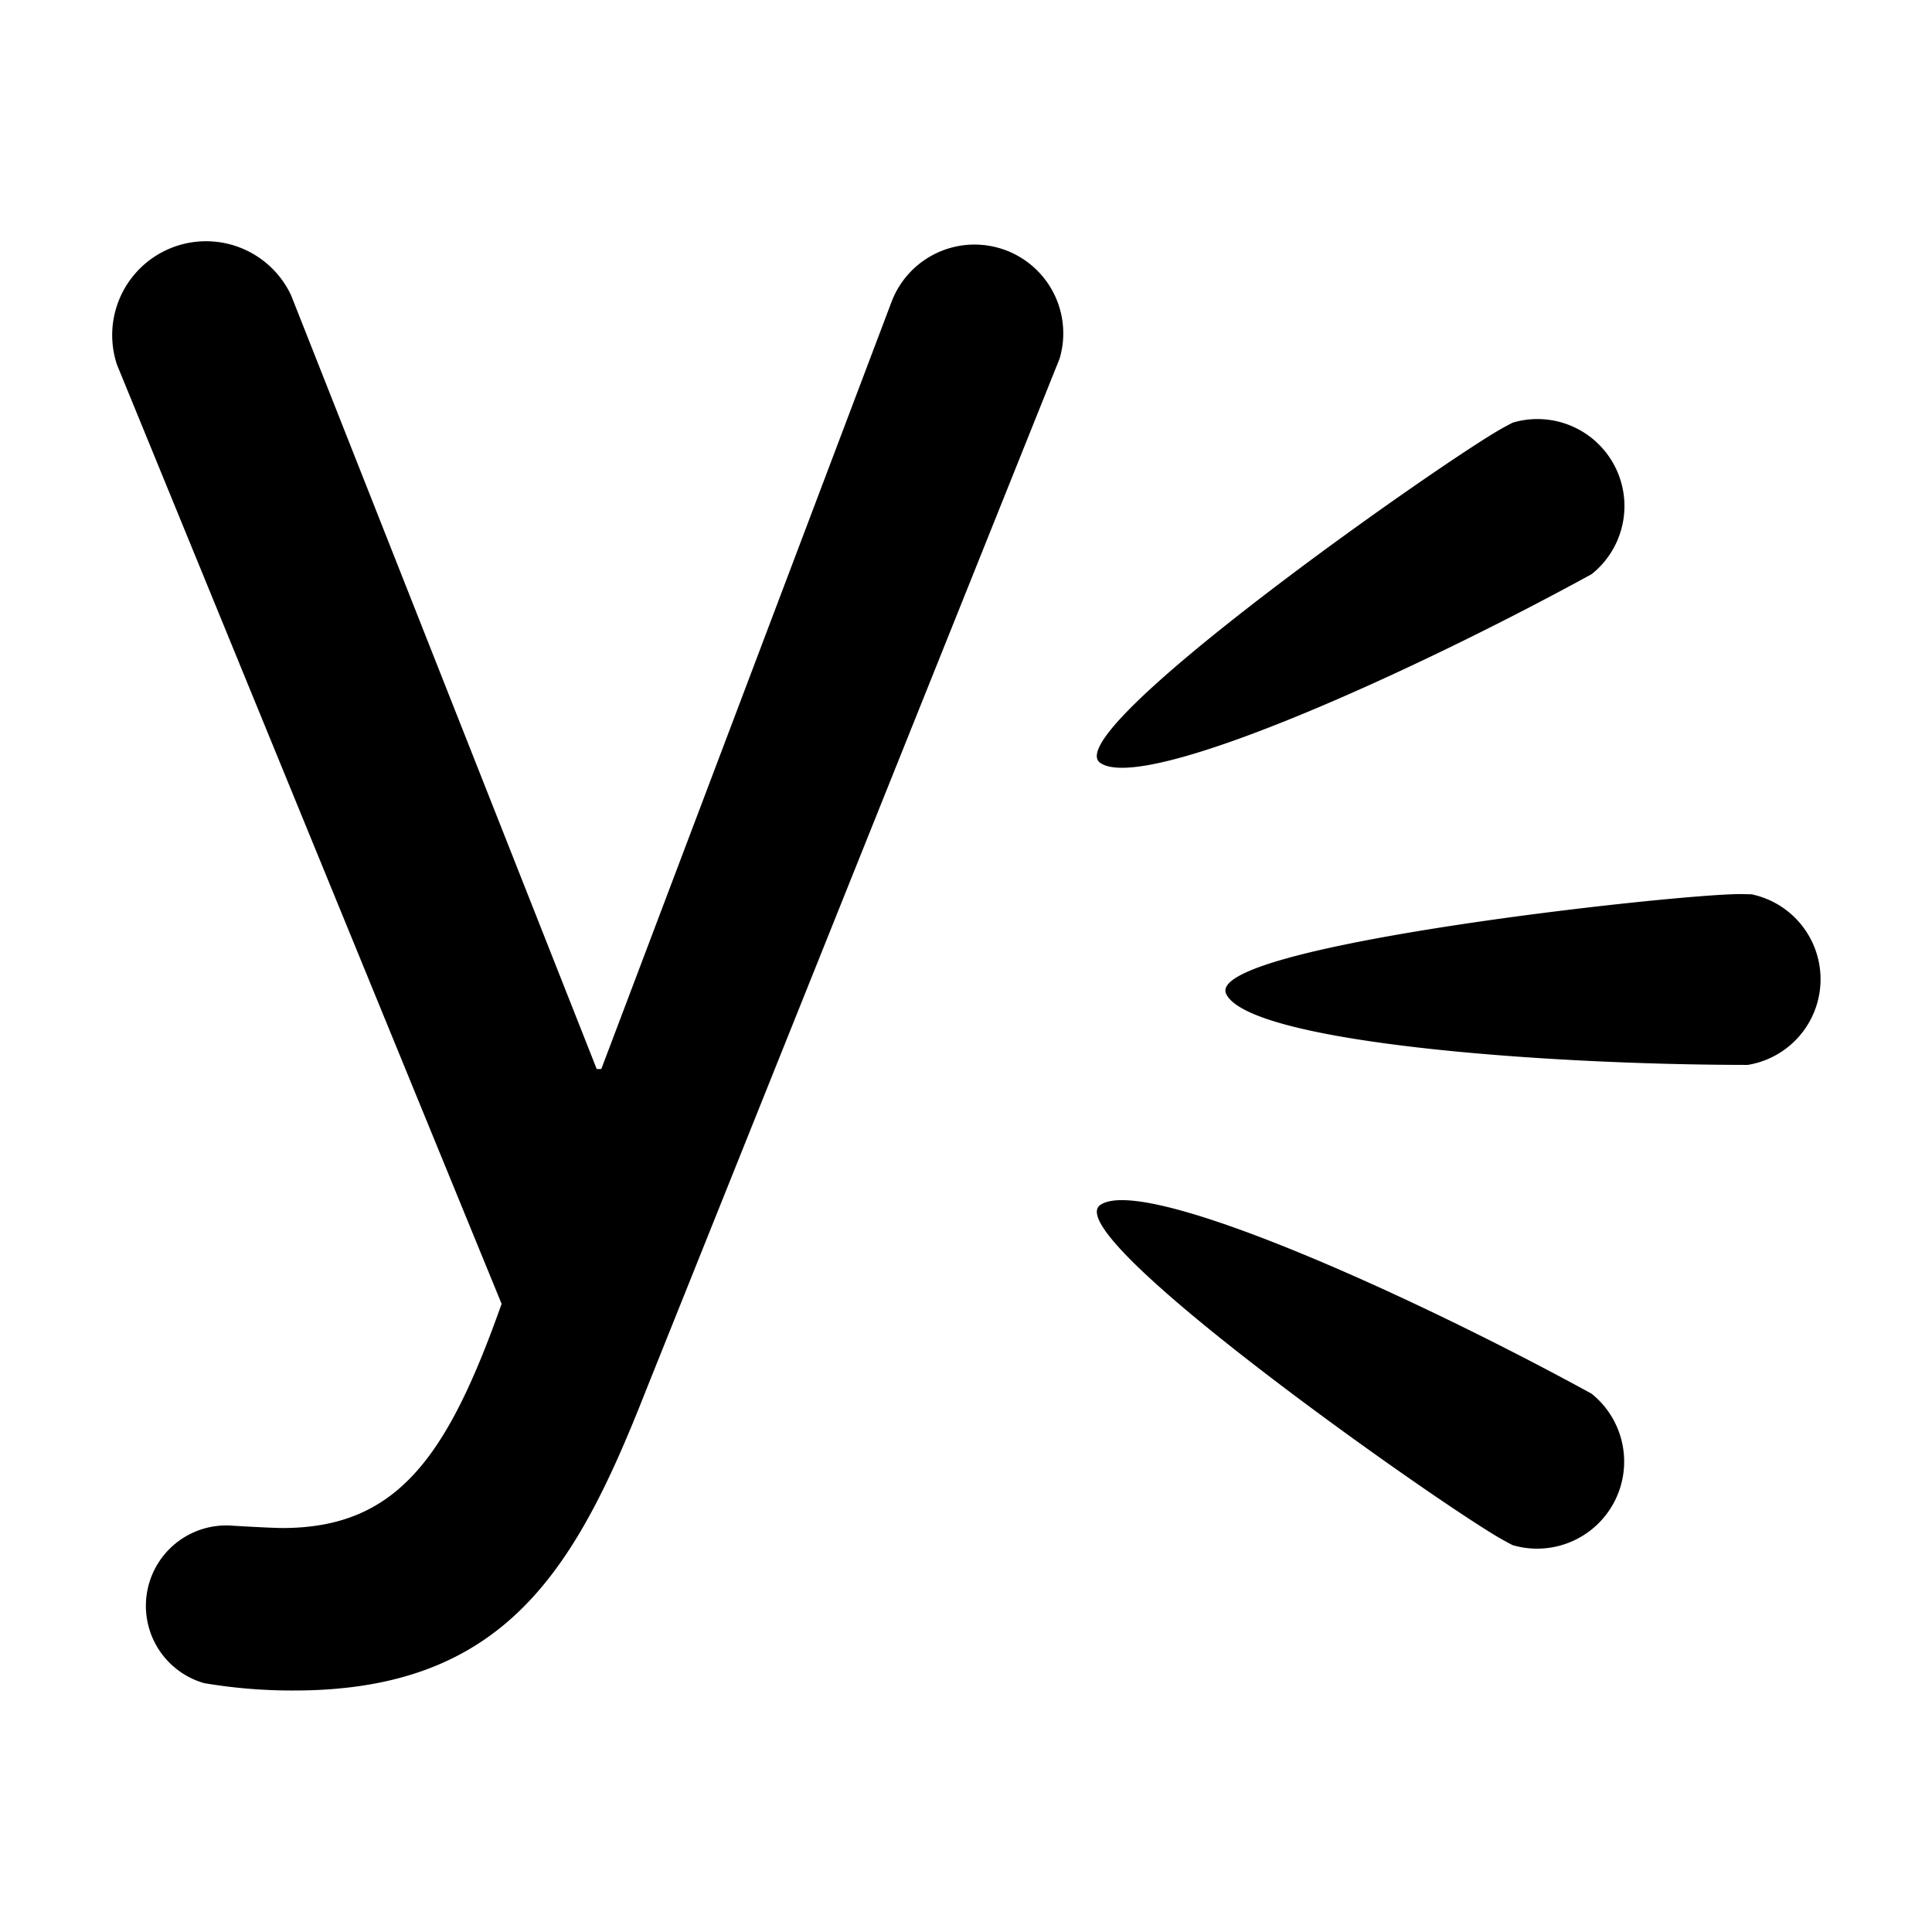
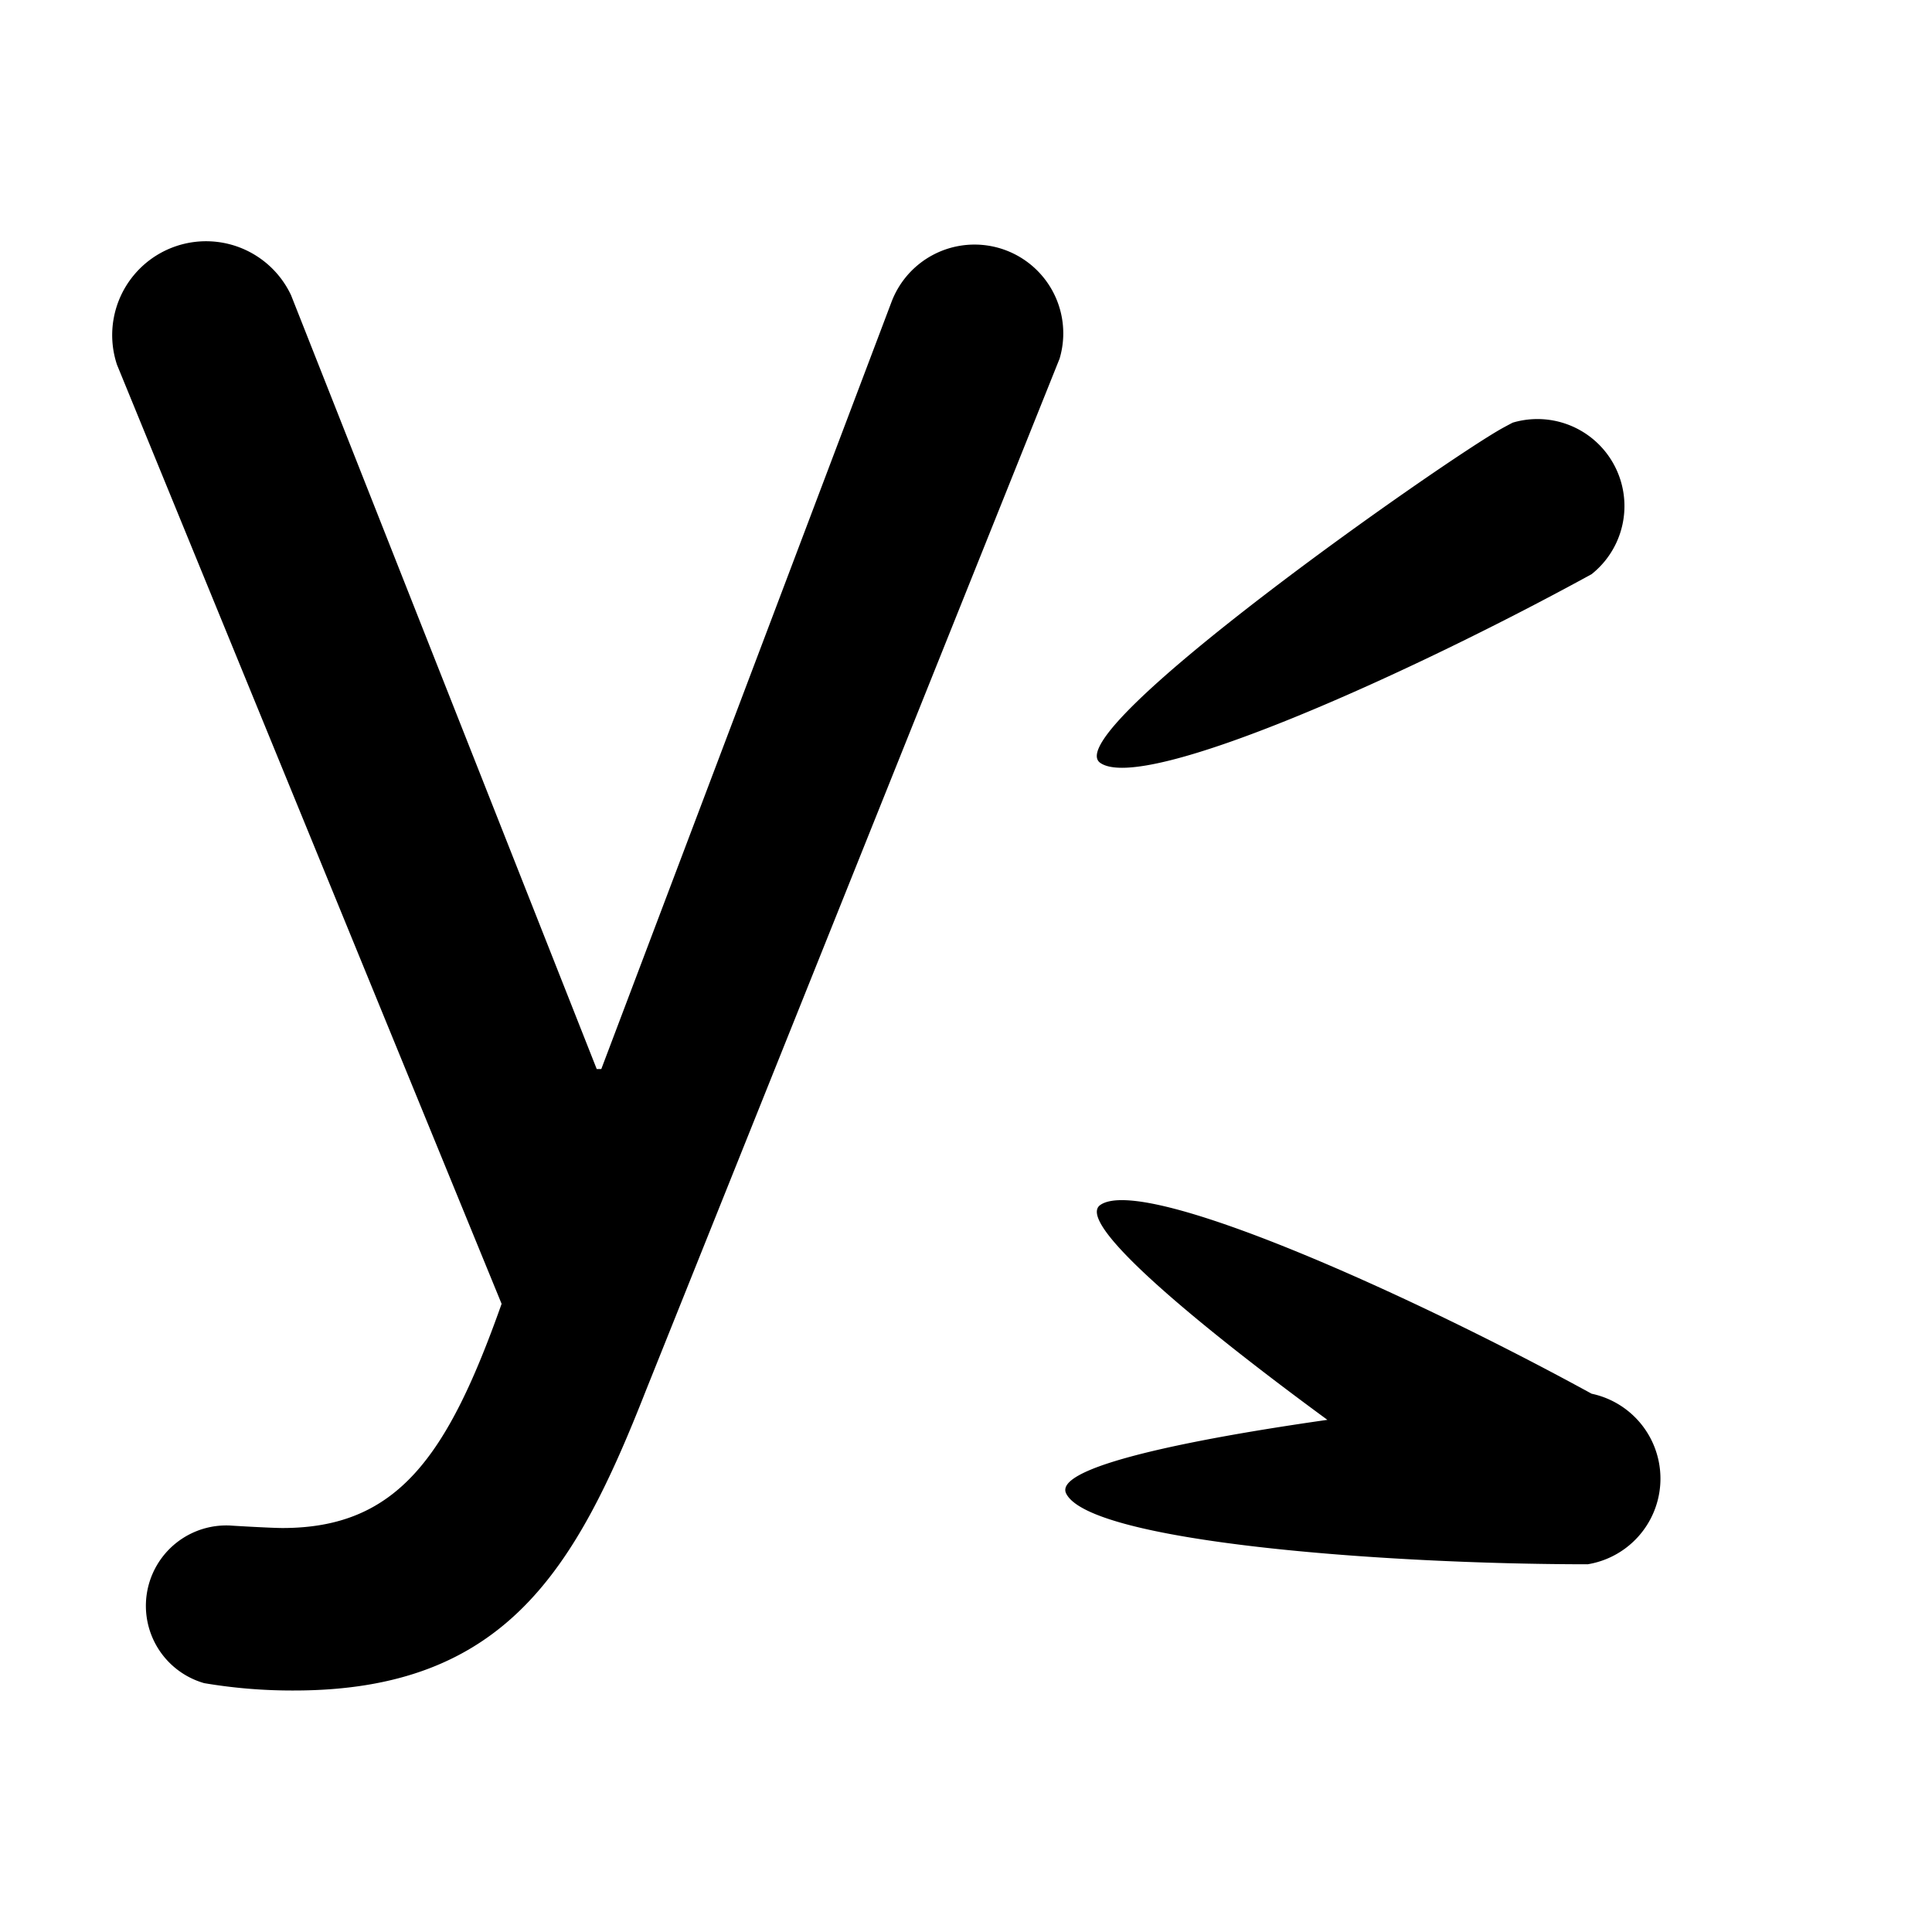
<svg xmlns="http://www.w3.org/2000/svg" viewBox="0 0 512 512">
-   <path d="M421.78 152.17A23.06 23.06 0 0 0 400.9 112c-.83.43-1.71.9-2.63 1.4-15.25 8.4-118.33 80.62-106.69 88.77s82.04-23.61 130.2-50zm0 217.17c-48.16-26.38-118.64-58.1-130.2-50s91.42 80.35 106.69 88.74c.92.51 1.8 1 2.63 1.41a23.07 23.07 0 0 0 20.88-40.15zM464.21 237c-.95 0-1.95-.06-3-.06-17.4 0-142.52 13.76-136.24 26.51s83.3 18.74 138.21 18.76a23 23 0 0 0 1-45.21zM31 96.65a24.88 24.88 0 0 1 46.14-18.4l81 205.06h1.21l77-203.53a23.52 23.52 0 0 1 44.45 15.27L171.2 368.44C152.65 415.66 134.08 448 77.91 448a139.67 139.67 0 0 1-23.81-1.95 21.31 21.31 0 0 1 6.9-41.77c.66.06 10.91.66 13.86.66 30.47 0 43.74-18.94 58.07-59.41z" />
+   <path d="M421.78 152.17A23.06 23.06 0 0 0 400.9 112c-.83.43-1.71.9-2.63 1.4-15.25 8.4-118.33 80.62-106.69 88.77s82.04-23.61 130.2-50zm0 217.17c-48.16-26.38-118.64-58.1-130.2-50s91.42 80.35 106.69 88.74c.92.51 1.8 1 2.63 1.41a23.07 23.07 0 0 0 20.88-40.15zc-.95 0-1.95-.06-3-.06-17.4 0-142.52 13.76-136.24 26.51s83.3 18.74 138.21 18.76a23 23 0 0 0 1-45.21zM31 96.65a24.88 24.88 0 0 1 46.14-18.4l81 205.06h1.21l77-203.53a23.52 23.52 0 0 1 44.45 15.27L171.2 368.44C152.65 415.66 134.08 448 77.91 448a139.67 139.67 0 0 1-23.81-1.95 21.31 21.31 0 0 1 6.9-41.77c.66.06 10.91.66 13.86.66 30.47 0 43.74-18.94 58.07-59.41z" />
</svg>